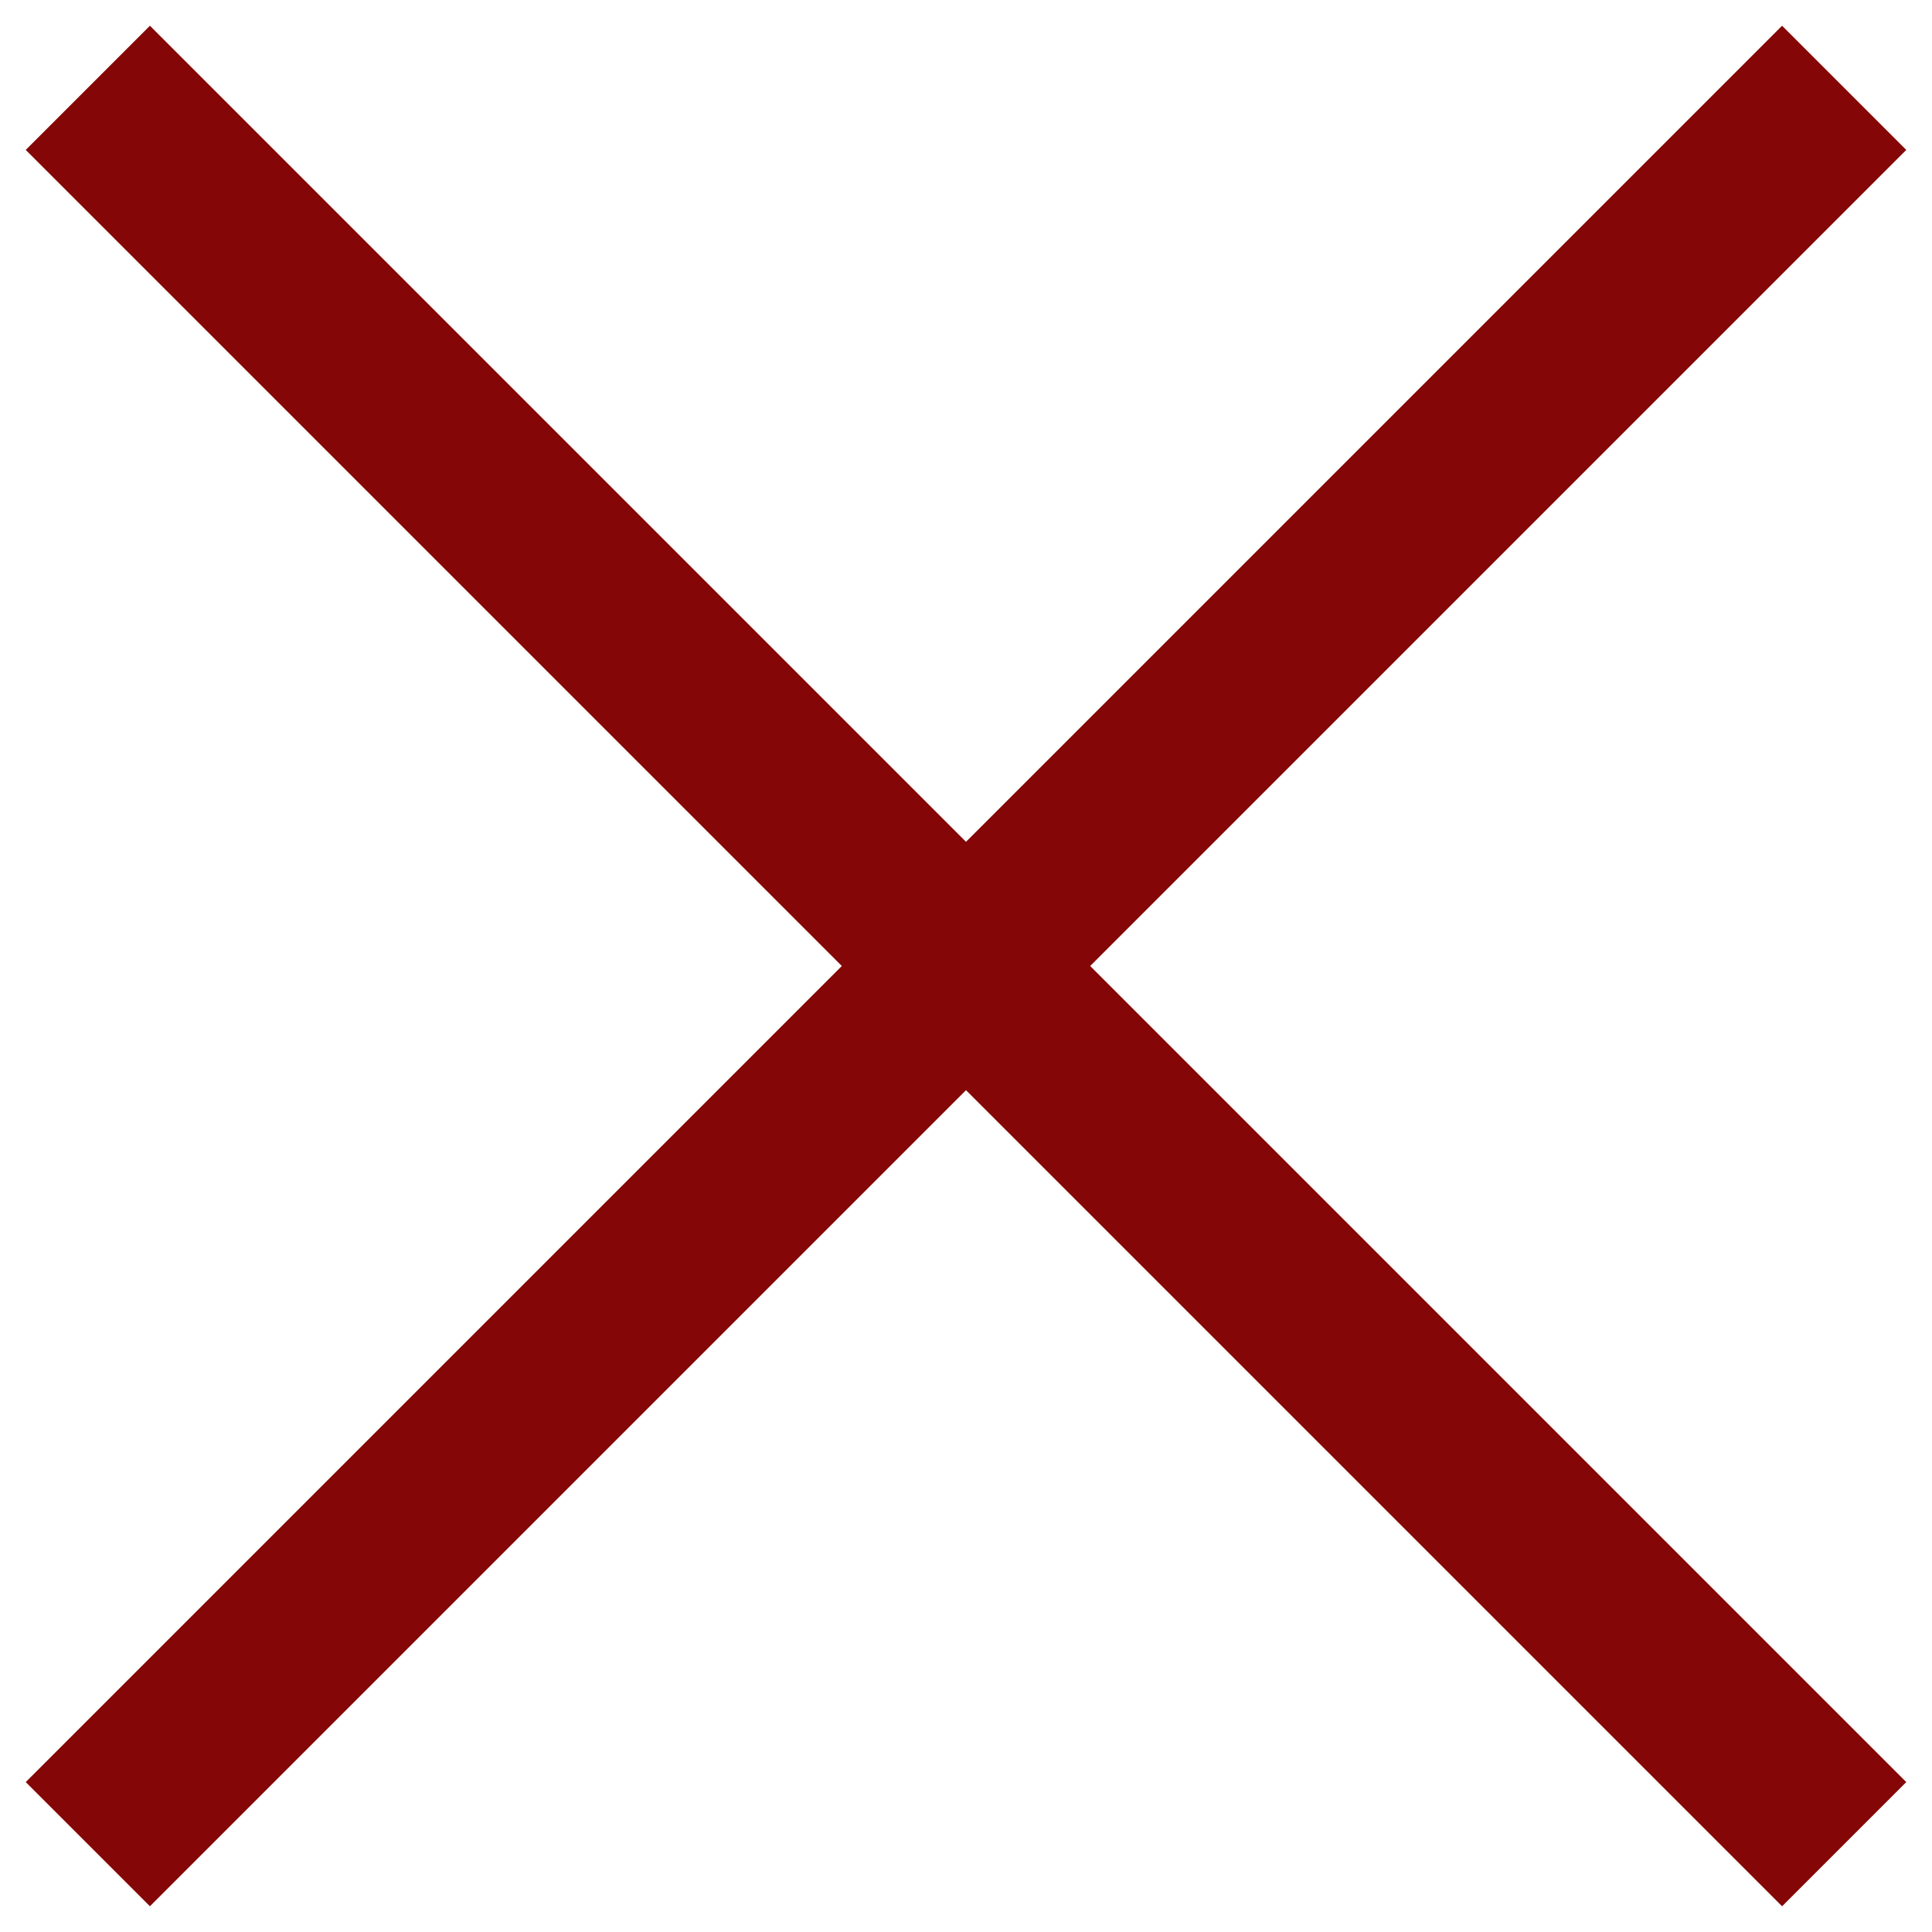
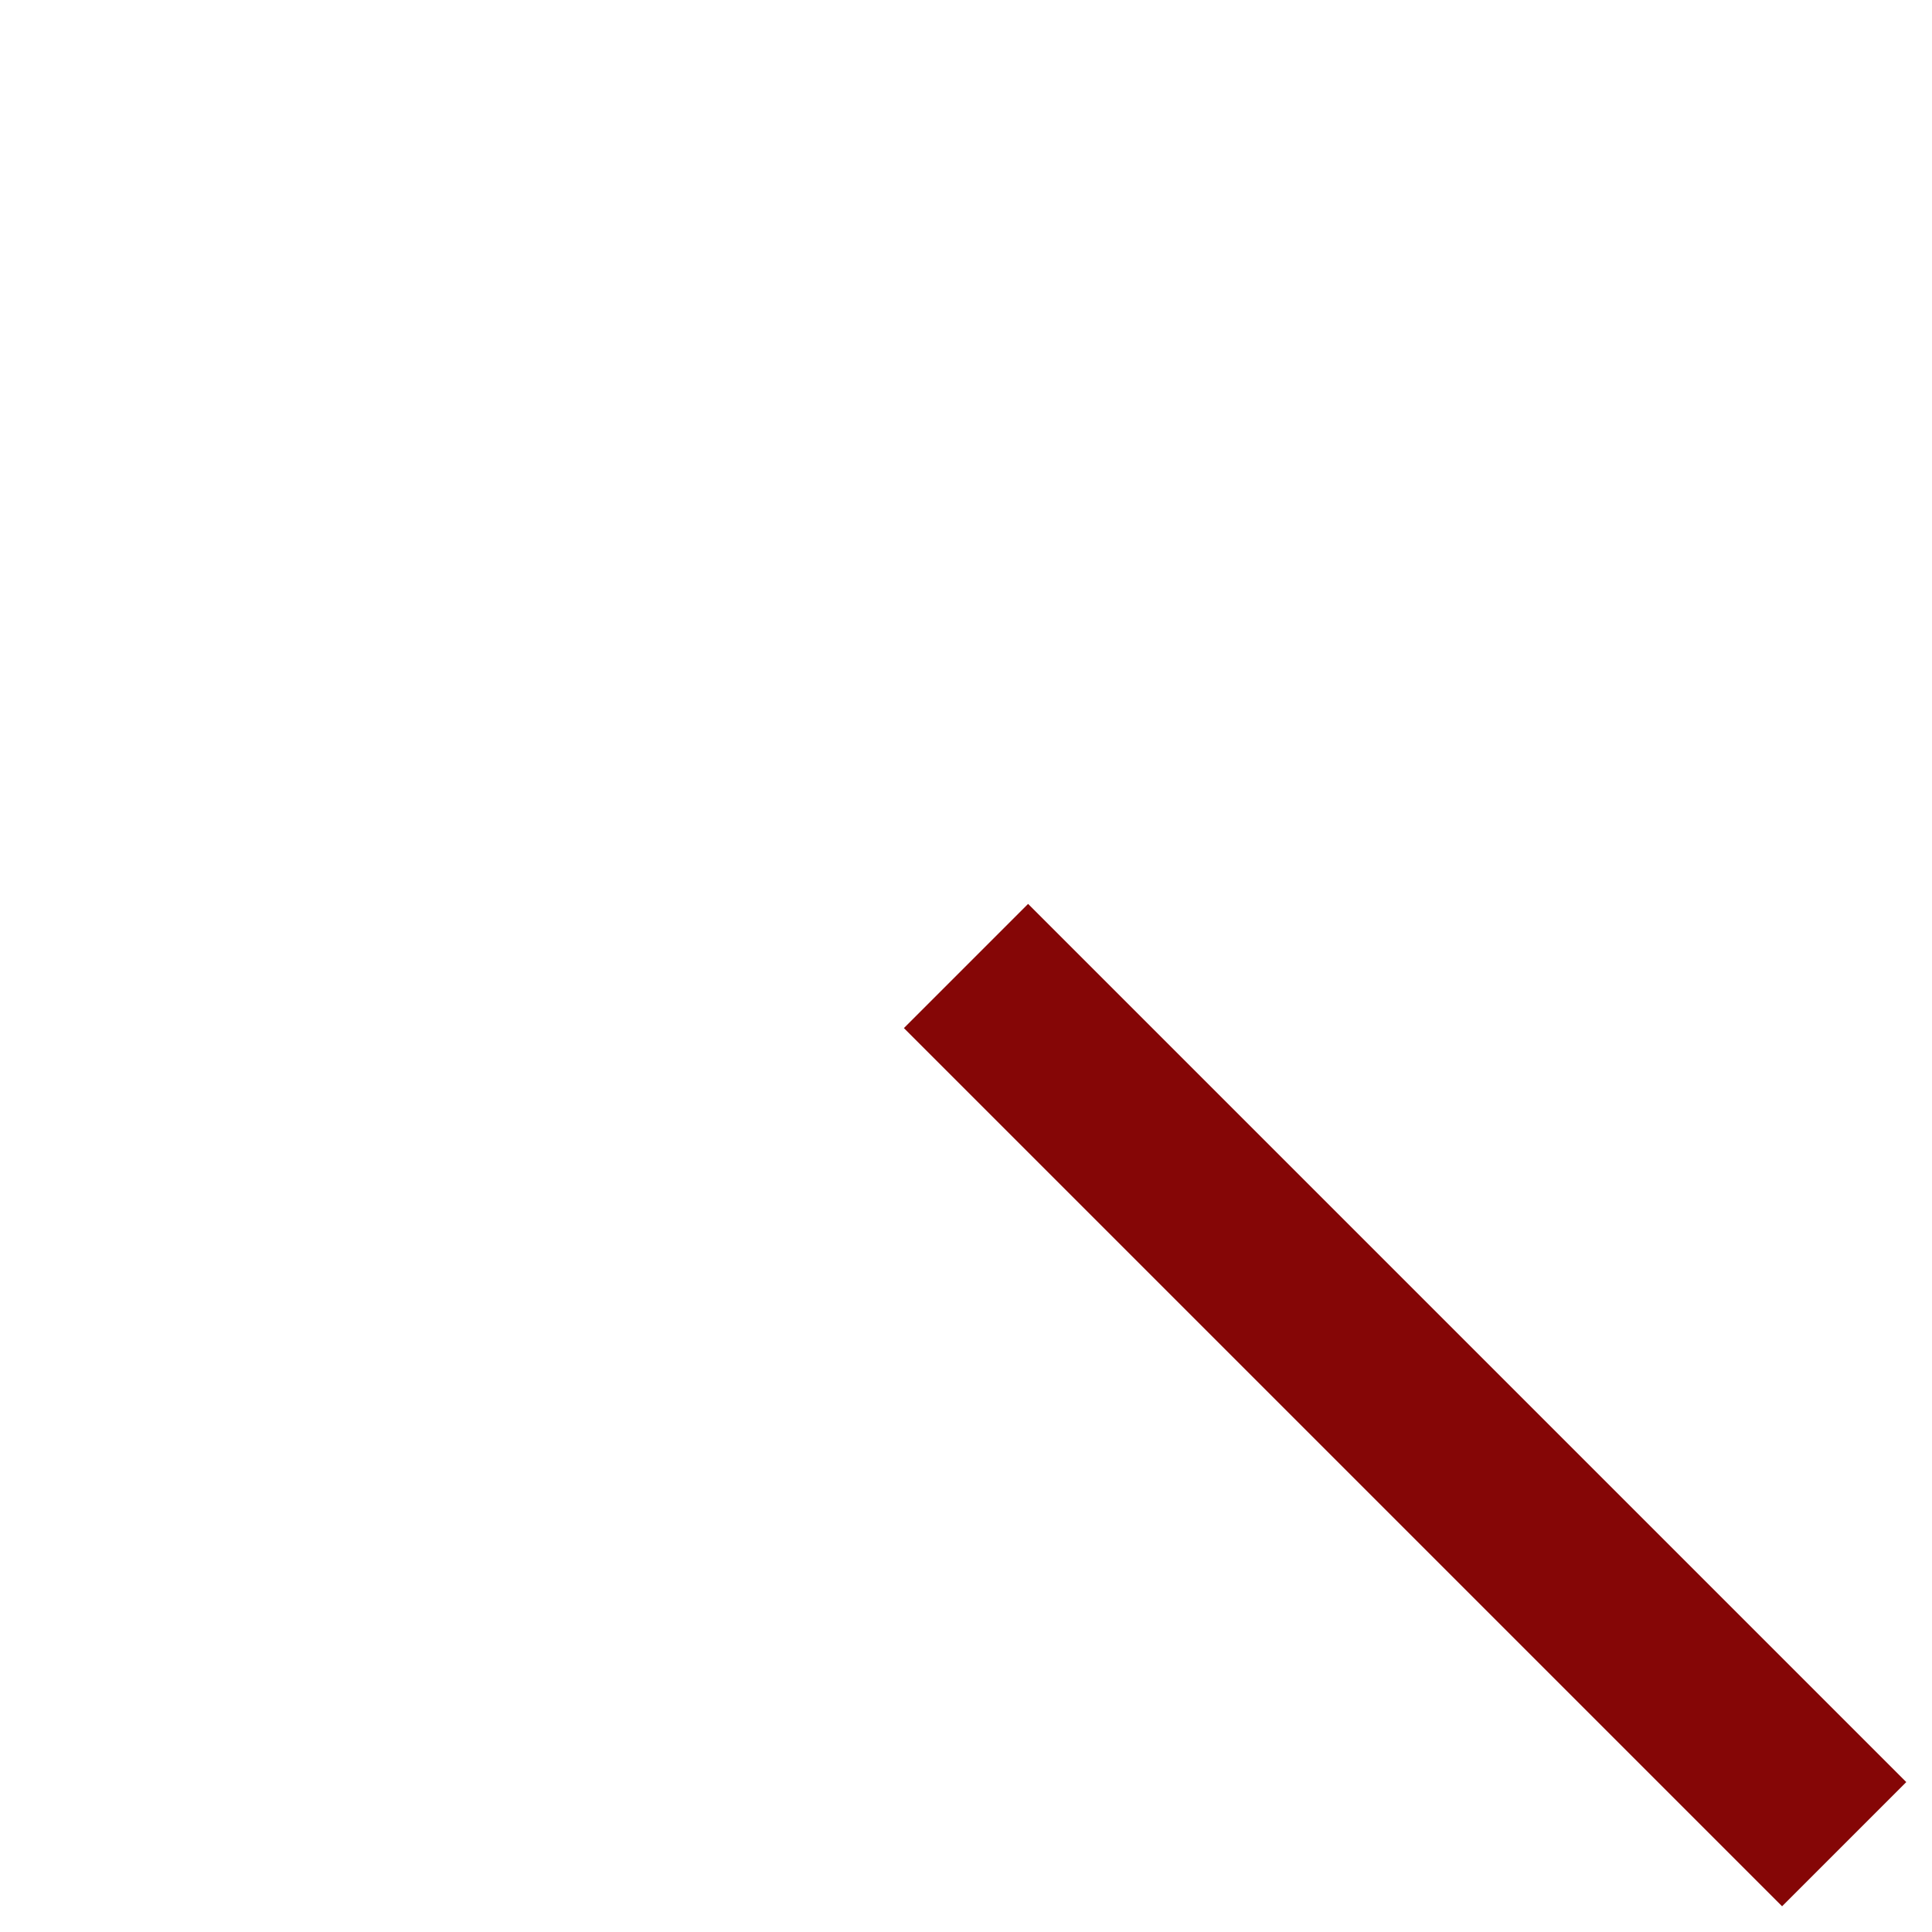
<svg xmlns="http://www.w3.org/2000/svg" width="44" height="44" viewBox="0 0 44 44" fill="none">
-   <path d="M2 42L22 22L42 2" stroke="#850606" stroke-width="4" />
-   <path d="M42 42L22 22L2 2" stroke="#850606" stroke-width="4" />
+   <path d="M42 42L22 22" stroke="#850606" stroke-width="4" />
</svg>